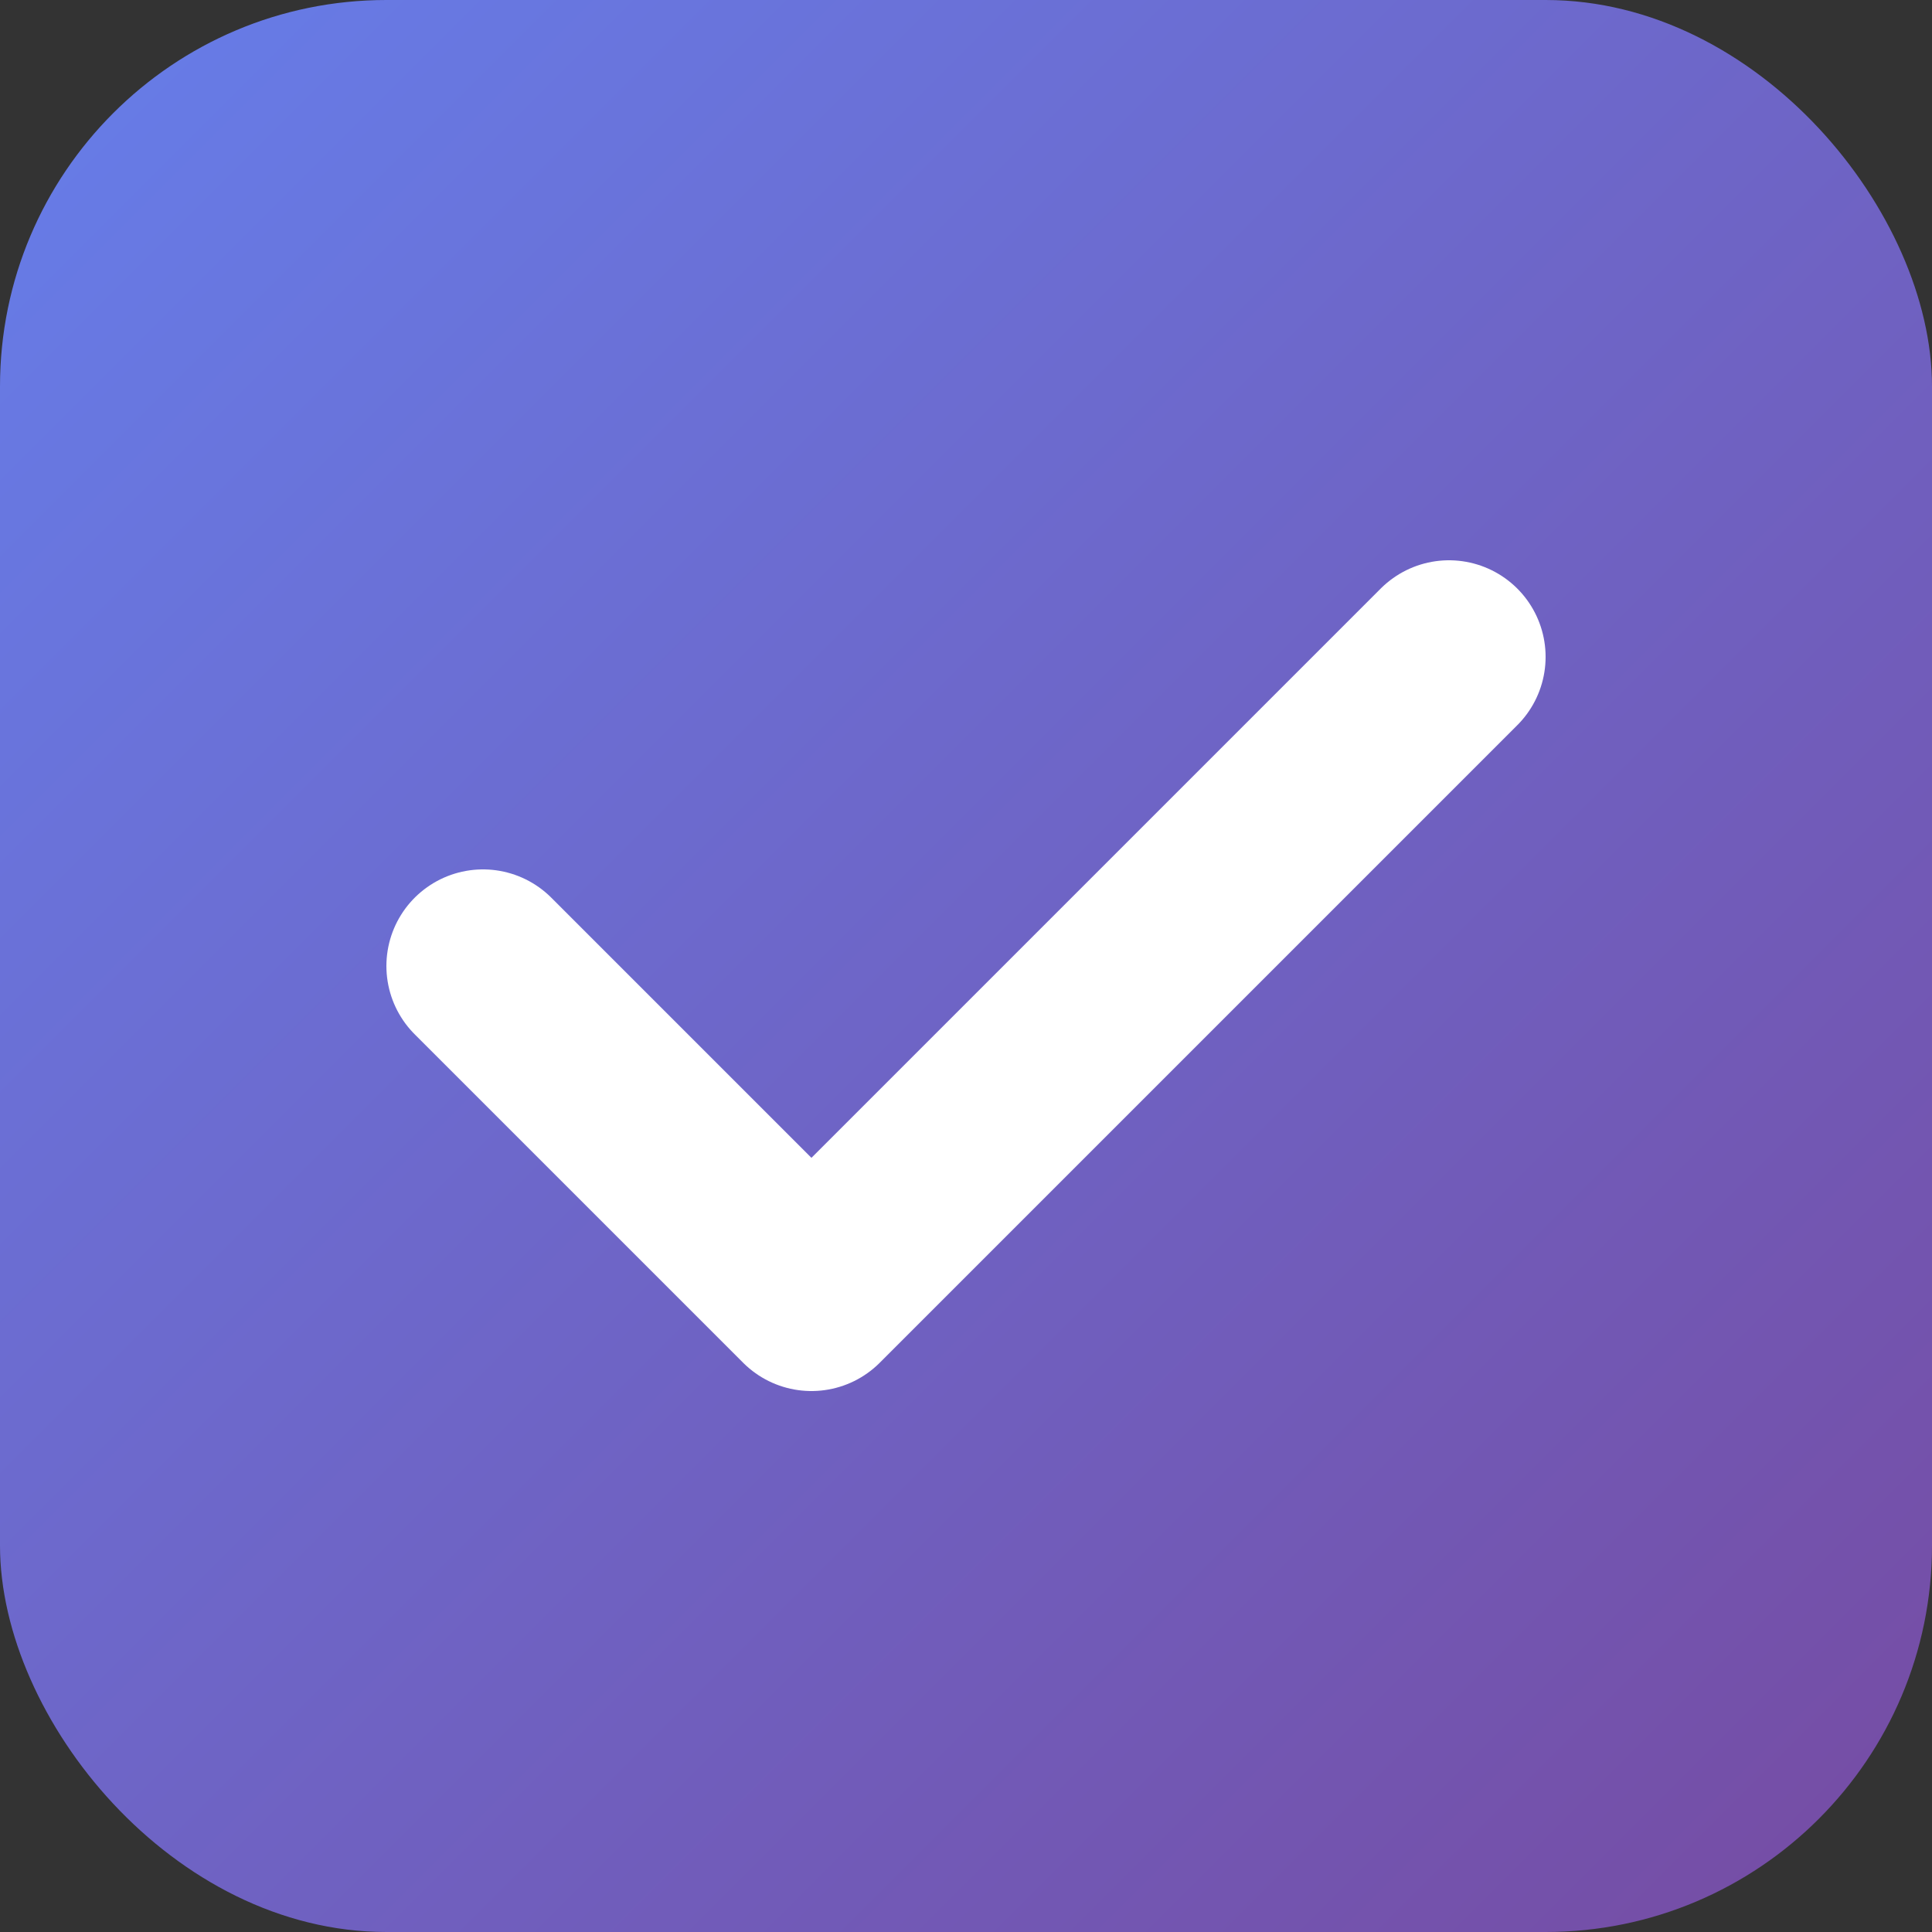
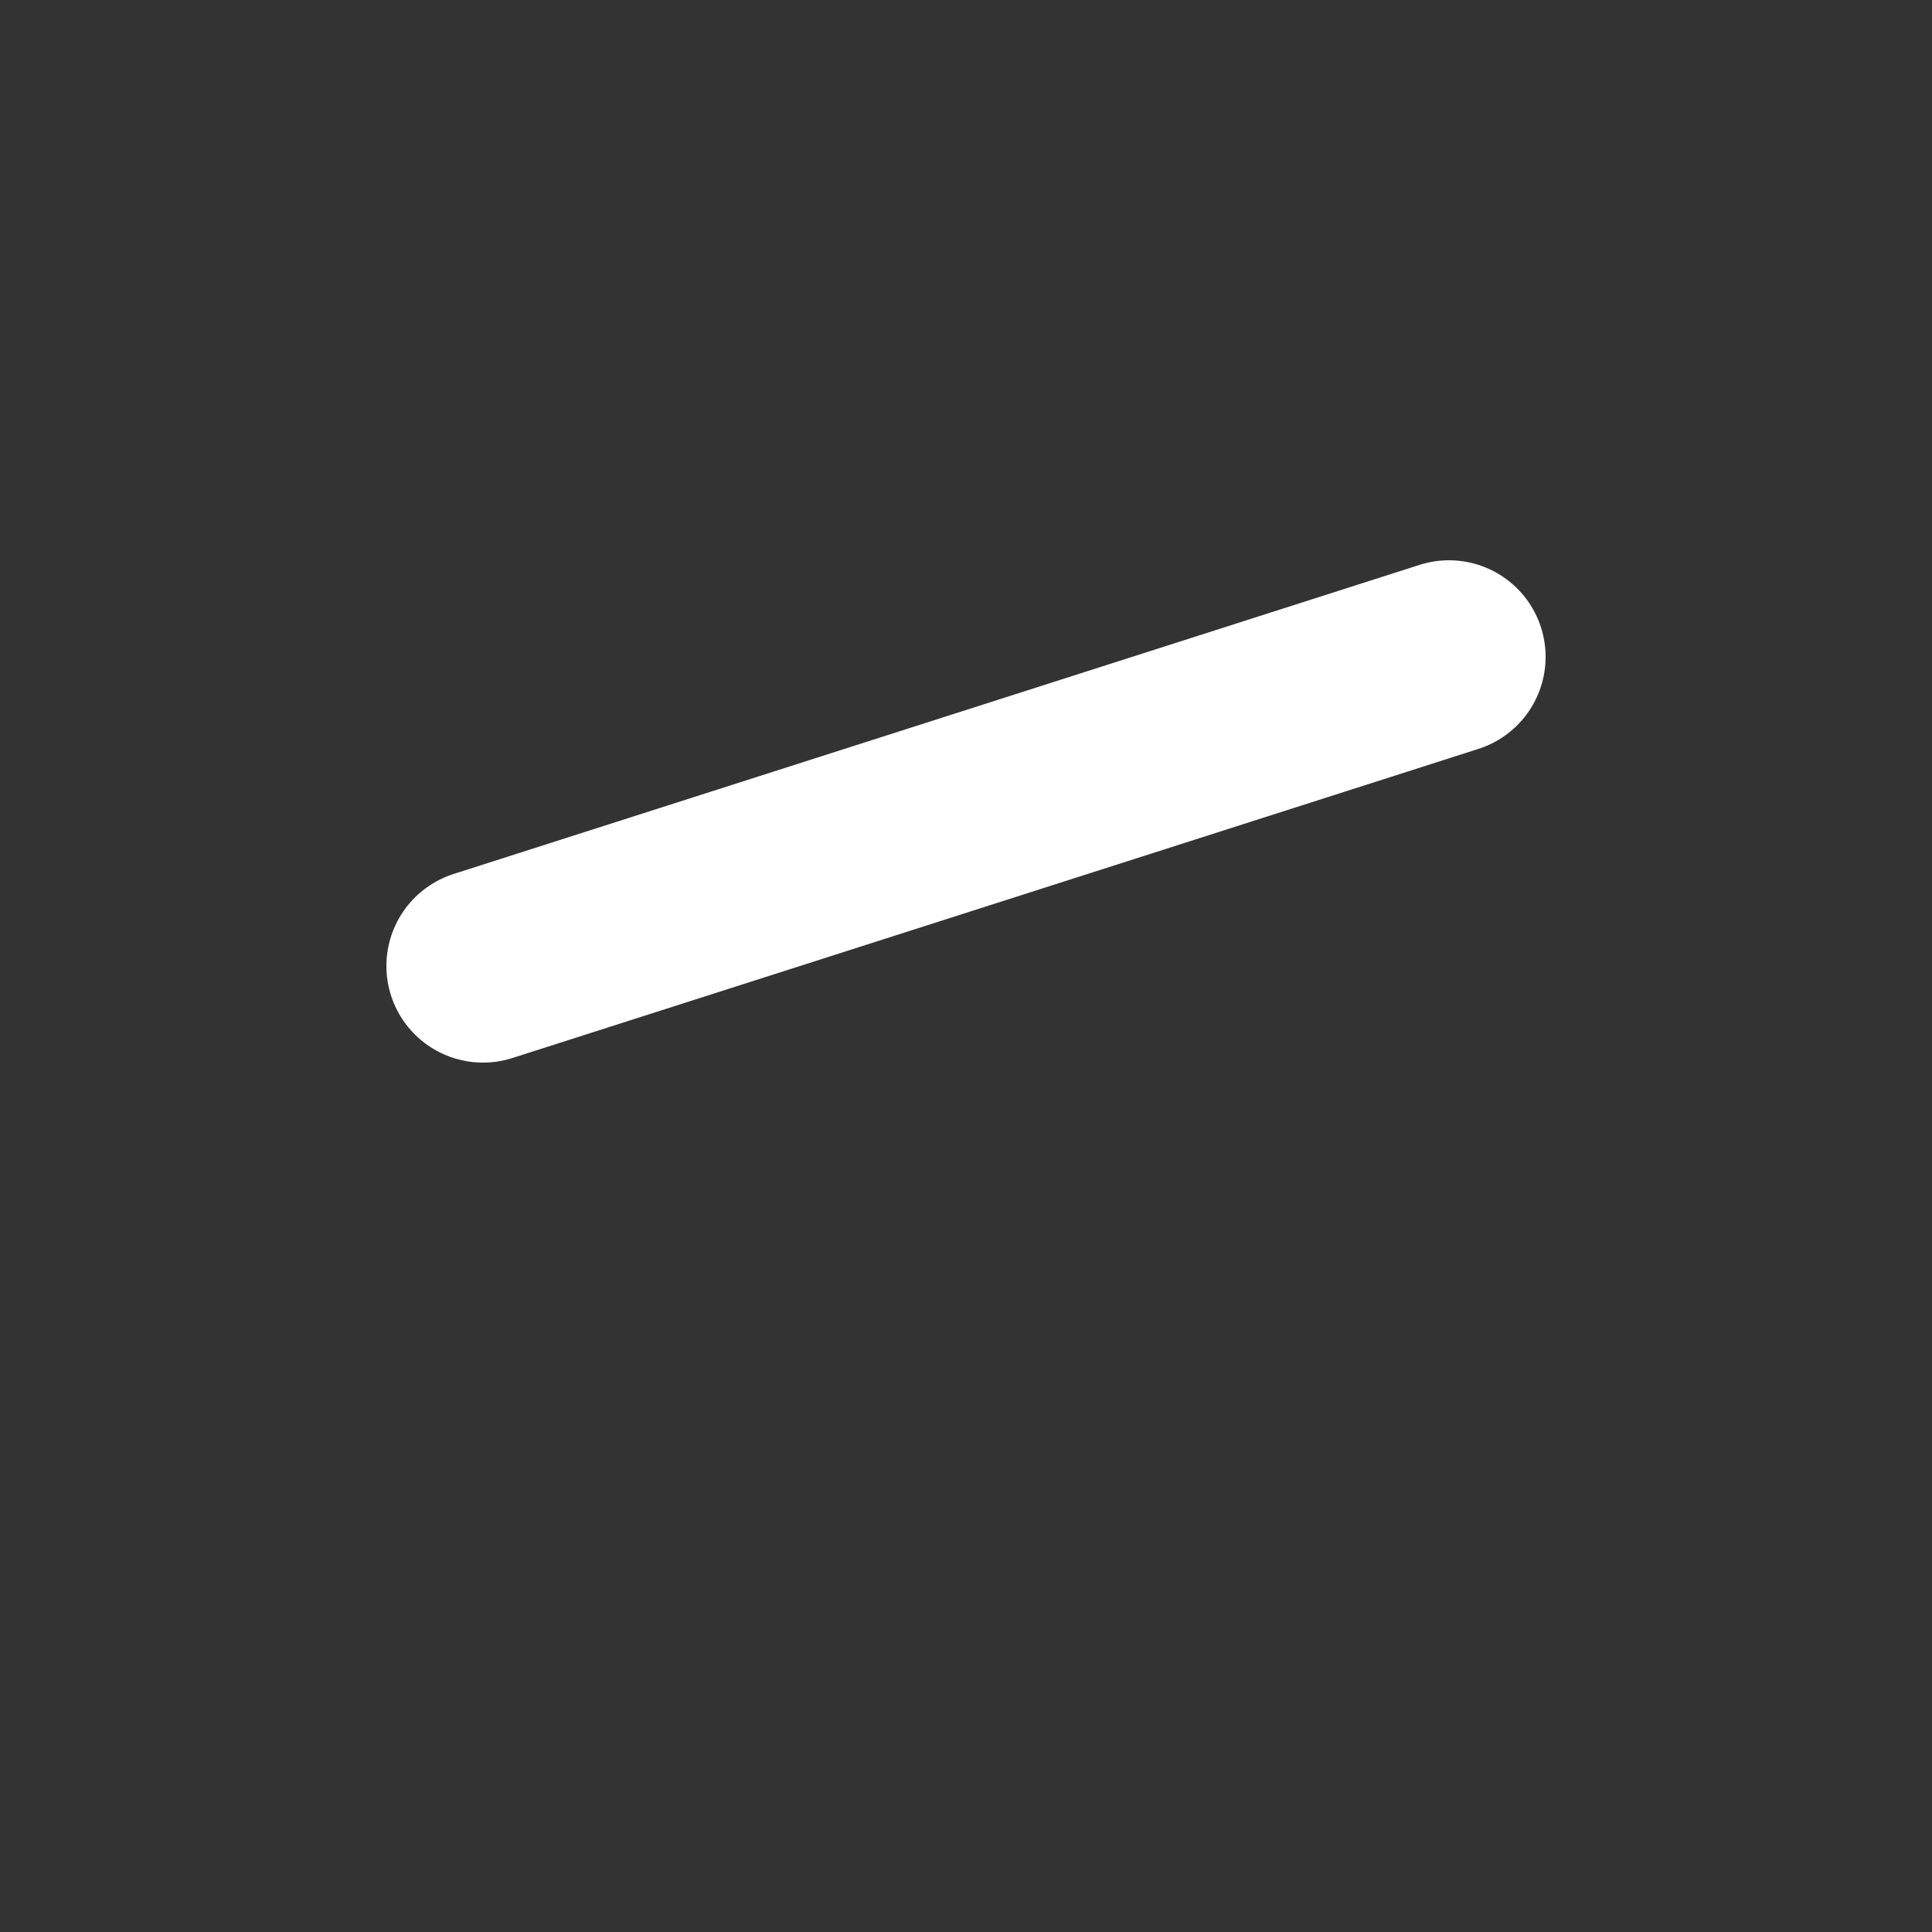
<svg xmlns="http://www.w3.org/2000/svg" viewBox="0 0 100 100">
  <rect x="0" y="0" width="100" height="100" fill="#333333" stroke="none" />
  <defs>
    <linearGradient id="grad" x1="0%" y1="0%" x2="100%" y2="100%">
      <stop offset="0%" style="stop-color:#667eea" />
      <stop offset="100%" style="stop-color:#764ba2" />
    </linearGradient>
  </defs>
-   <rect width="100" height="100" rx="20" fill="url(#grad)" />
-   <path d="M25 50 L42 67 L75 34" stroke="white" stroke-width="10" stroke-linecap="round" stroke-linejoin="round" fill="none" />
+   <path d="M25 50 L75 34" stroke="white" stroke-width="10" stroke-linecap="round" stroke-linejoin="round" fill="none" />
</svg>